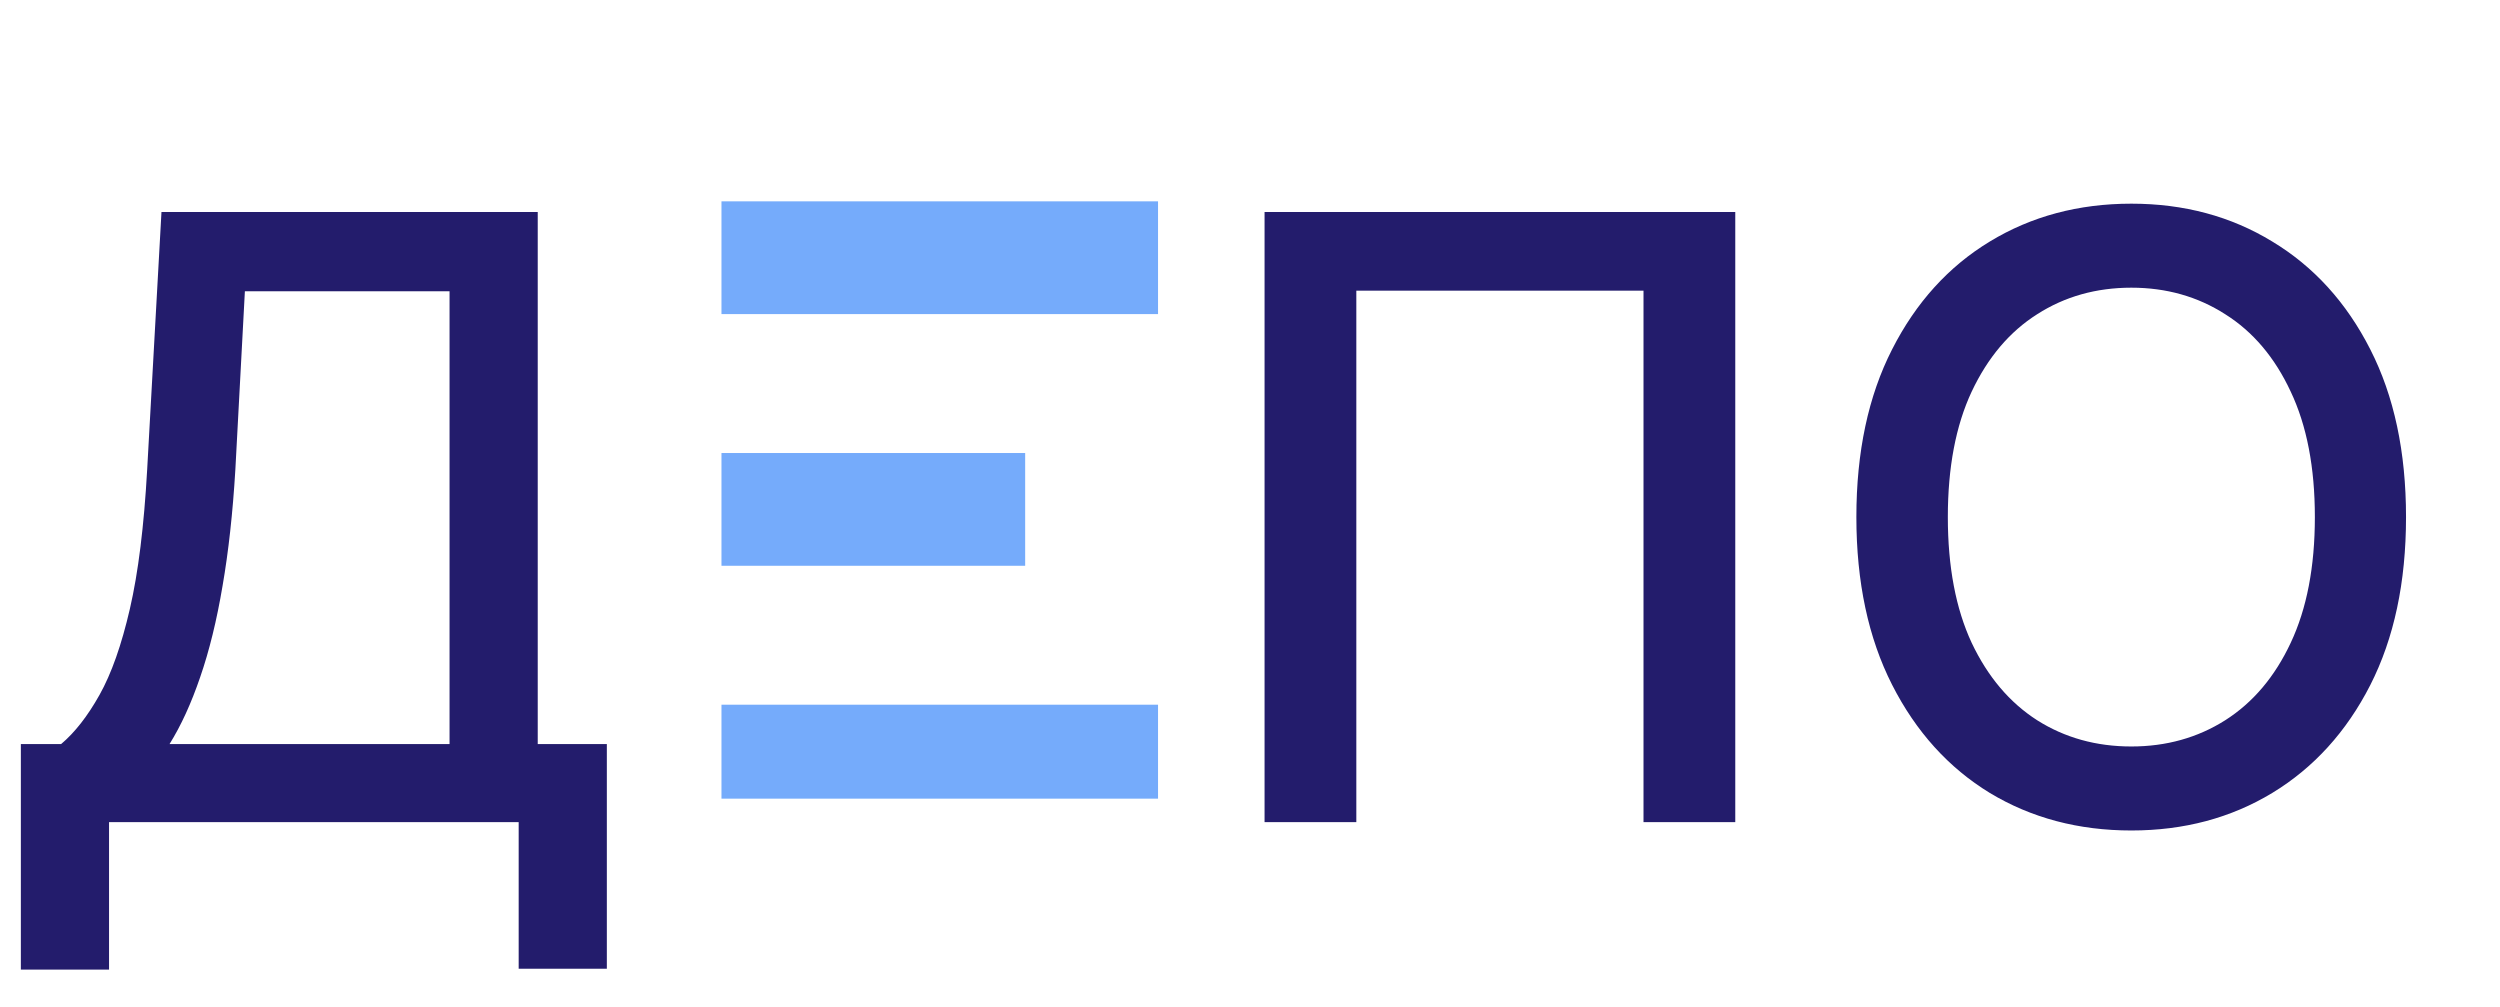
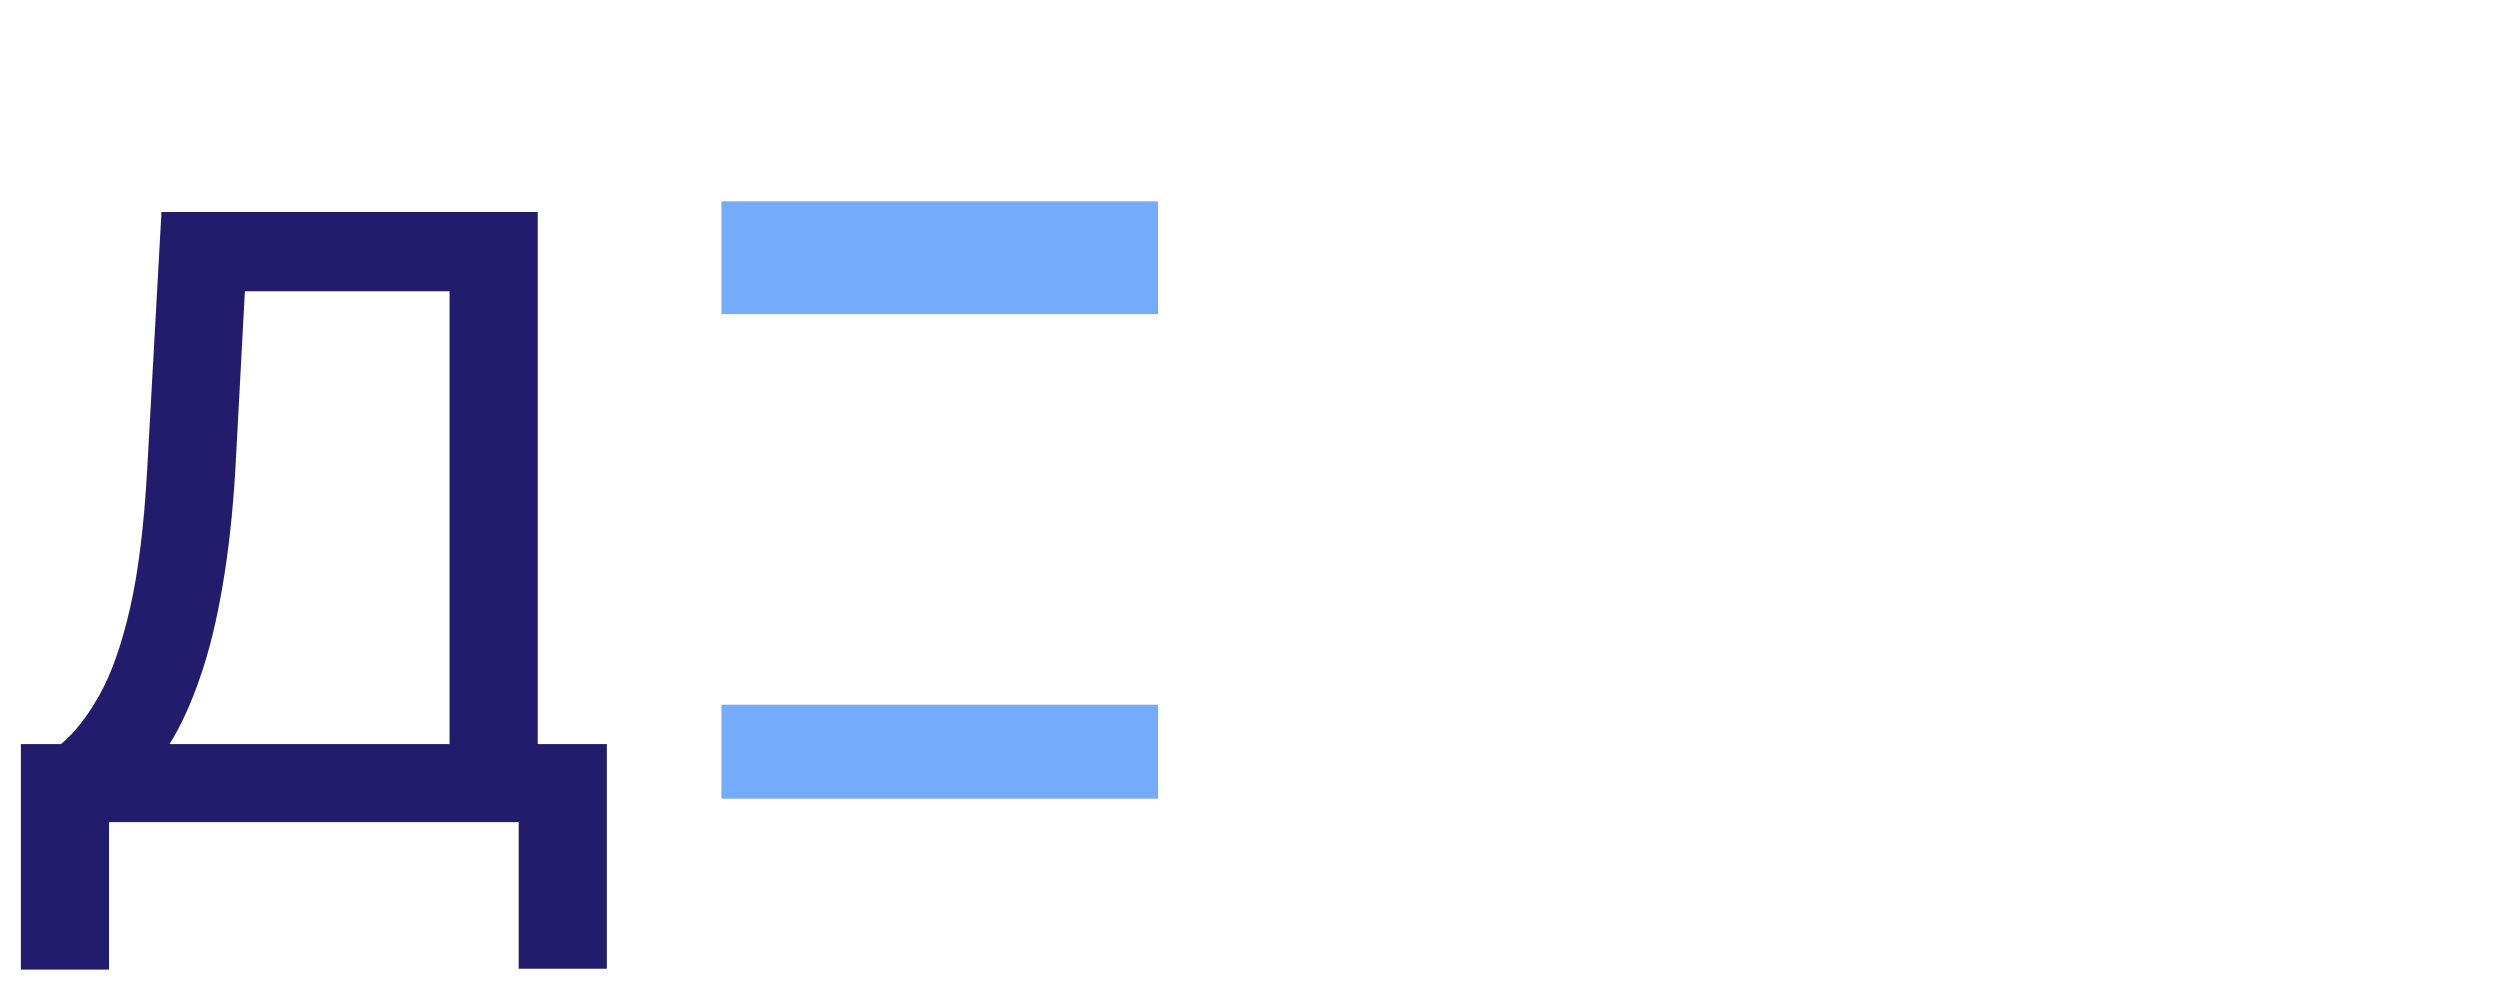
<svg xmlns="http://www.w3.org/2000/svg" width="149" height="60" viewBox="0 0 149 60" fill="none">
  <path d="M69.019 12H43V18.72H69.019V12Z" fill="#75ABFB" />
  <path d="M69.019 42H43V47.6H69.019V42Z" fill="#75ABFB" />
-   <path d="M61.1 27H43V33.72H61.1V27Z" fill="#75ABFB" />
  <path d="M1.243 57.789V44.348H3.64C4.457 43.661 5.22 42.685 5.93 41.418C6.641 40.152 7.244 38.441 7.741 36.287C8.239 34.133 8.582 31.369 8.771 27.995L9.624 12.636H32.049V44.348H36.168V57.736H30.913V49H6.499V57.789H1.243ZM10.103 44.348H26.793V17.359H14.595L14.027 27.995C13.873 30.564 13.619 32.872 13.264 34.92C12.92 36.968 12.476 38.779 11.932 40.353C11.399 41.916 10.79 43.247 10.103 44.348Z" fill="#231C6C" />
-   <path d="M103.422 12.636V49H97.953V17.324H80.837V49H75.368V12.636H103.422ZM143.399 30.818C143.399 34.701 142.689 38.039 141.268 40.832C139.848 43.614 137.9 45.757 135.426 47.26C132.964 48.751 130.165 49.497 127.028 49.497C123.879 49.497 121.068 48.751 118.594 47.26C116.132 45.757 114.191 43.608 112.77 40.815C111.35 38.021 110.64 34.689 110.64 30.818C110.64 26.936 111.35 23.604 112.77 20.822C114.191 18.028 116.132 15.886 118.594 14.394C121.068 12.891 123.879 12.139 127.028 12.139C130.165 12.139 132.964 12.891 135.426 14.394C137.9 15.886 139.848 18.028 141.268 20.822C142.689 23.604 143.399 26.936 143.399 30.818ZM137.966 30.818C137.966 27.859 137.486 25.367 136.527 23.343C135.58 21.307 134.278 19.768 132.621 18.727C130.976 17.673 129.111 17.146 127.028 17.146C124.933 17.146 123.063 17.673 121.417 18.727C119.772 19.768 118.47 21.307 117.511 23.343C116.564 25.367 116.091 27.859 116.091 30.818C116.091 33.778 116.564 36.275 117.511 38.311C118.47 40.335 119.772 41.874 121.417 42.928C123.063 43.969 124.933 44.49 127.028 44.49C129.111 44.49 130.976 43.969 132.621 42.928C134.278 41.874 135.58 40.335 136.527 38.311C137.486 36.275 137.966 33.778 137.966 30.818Z" fill="#231C6C" />
</svg>